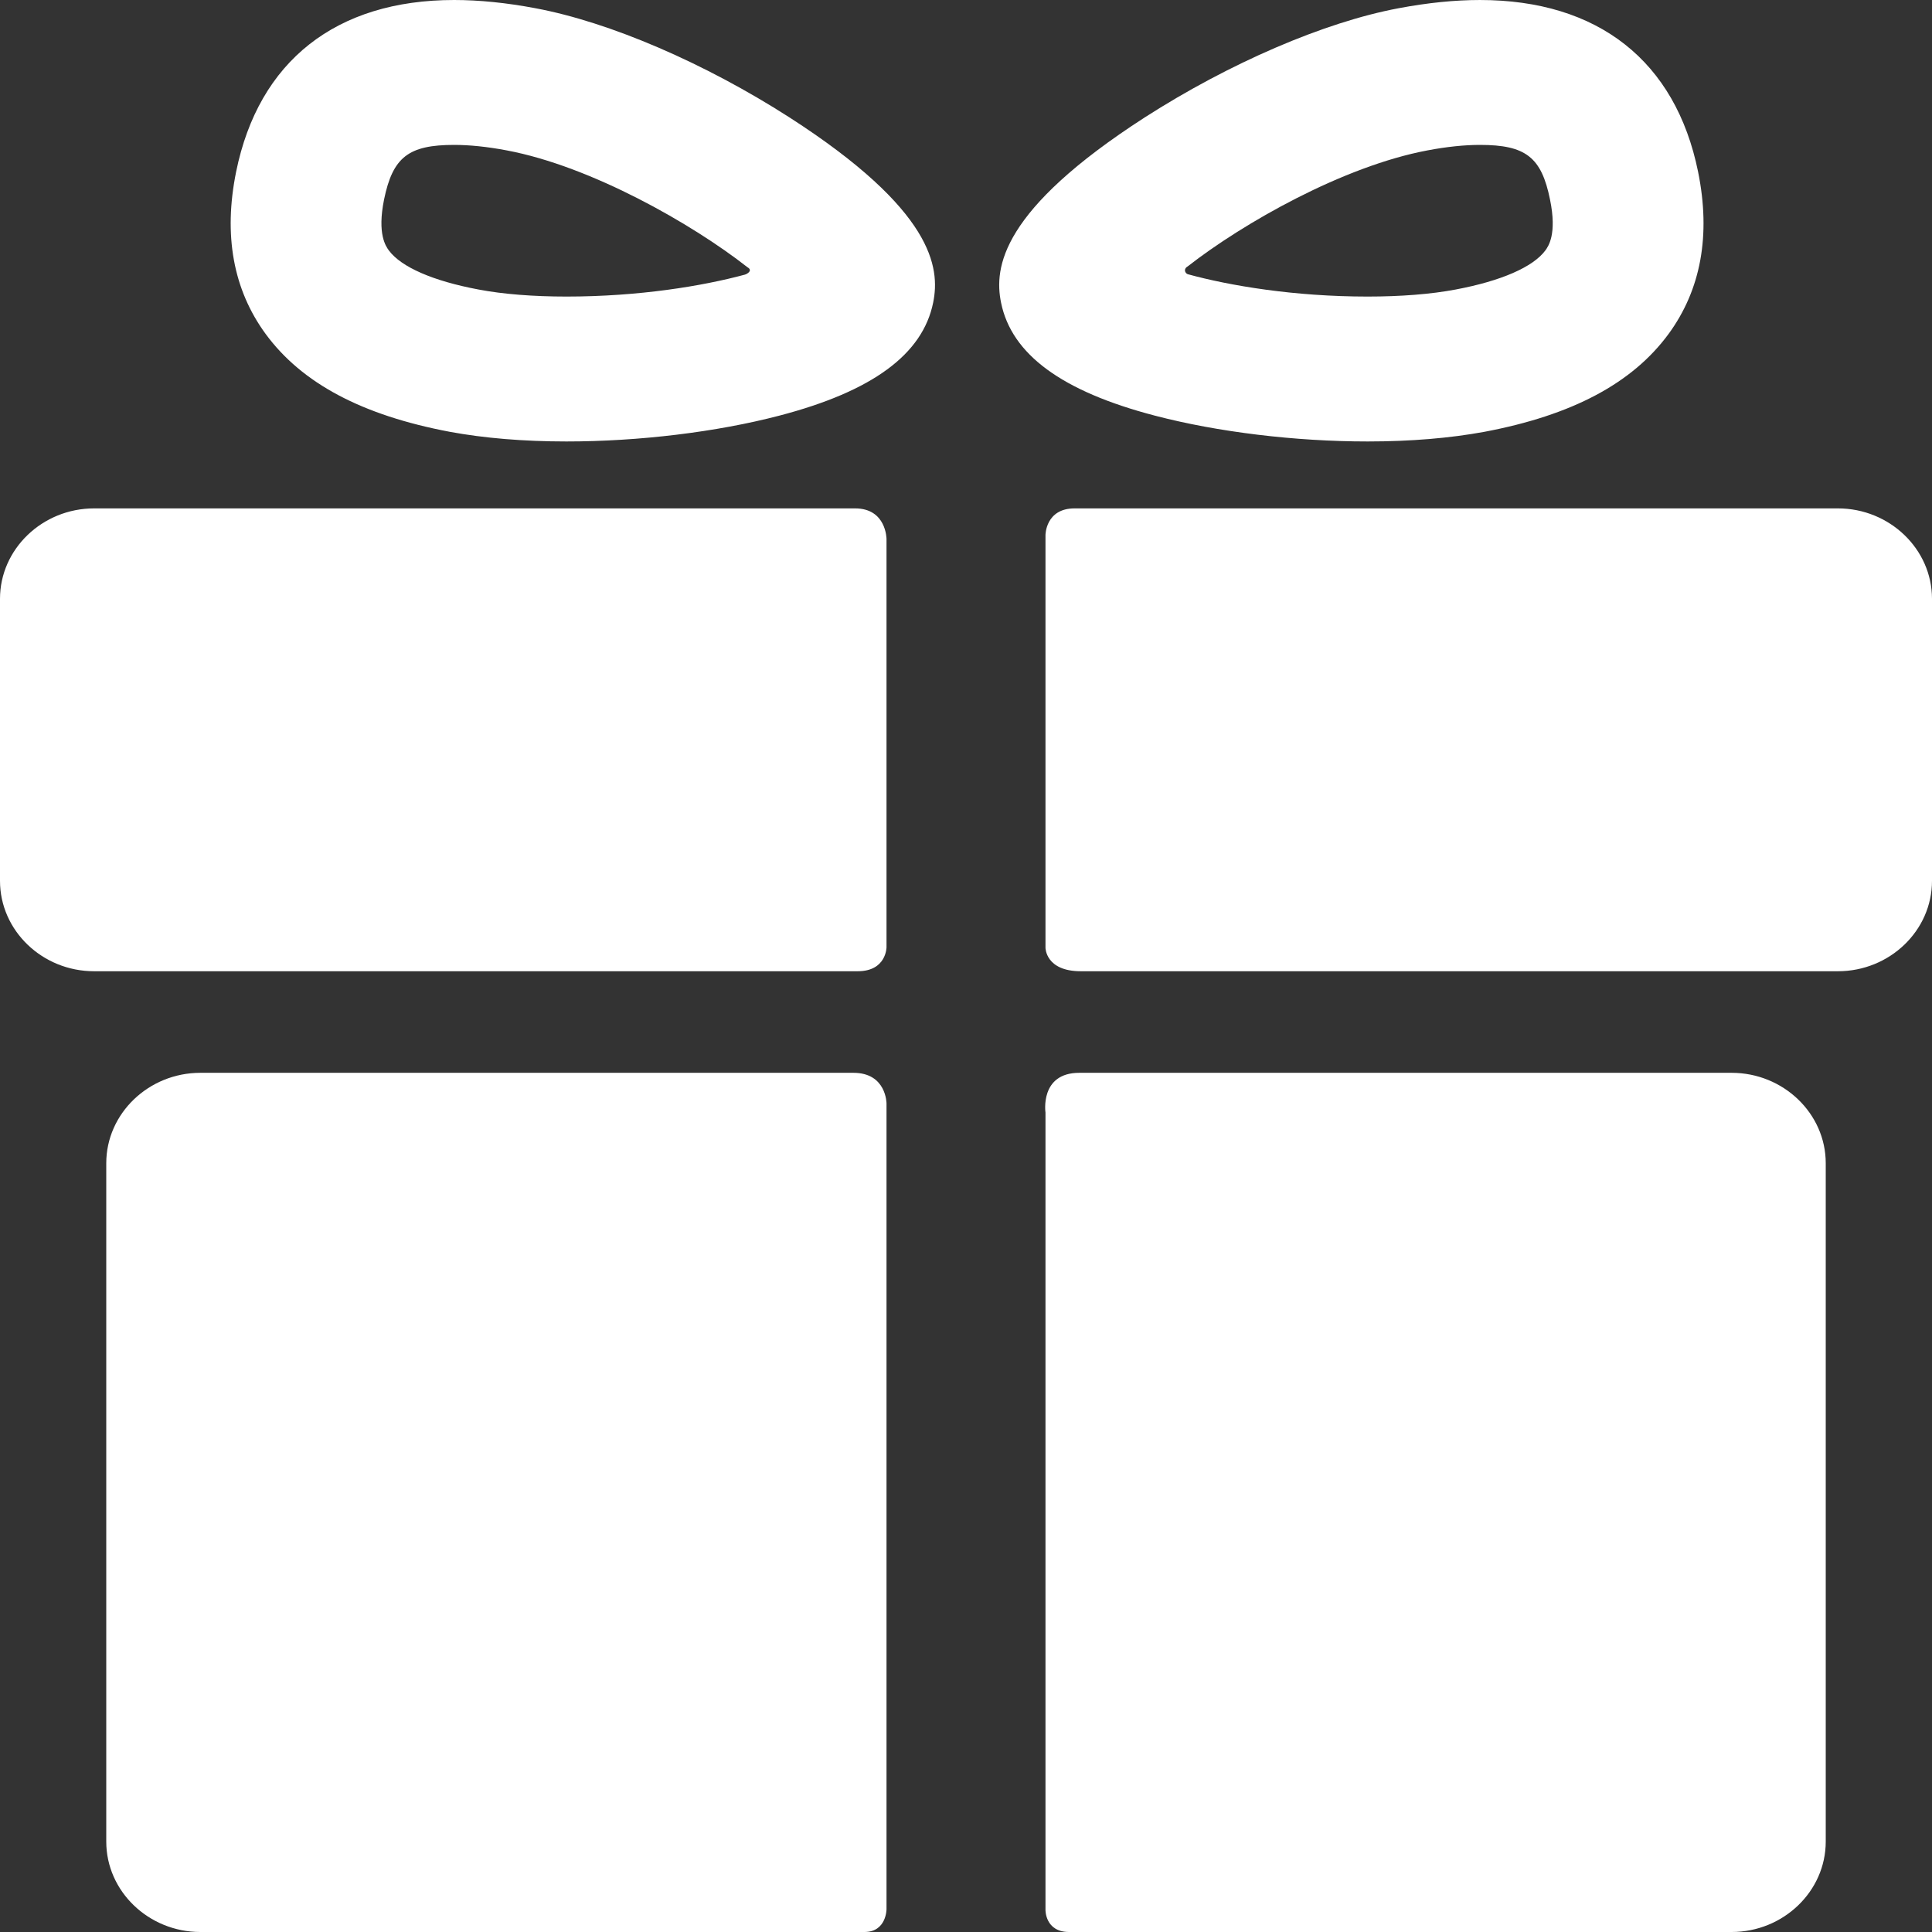
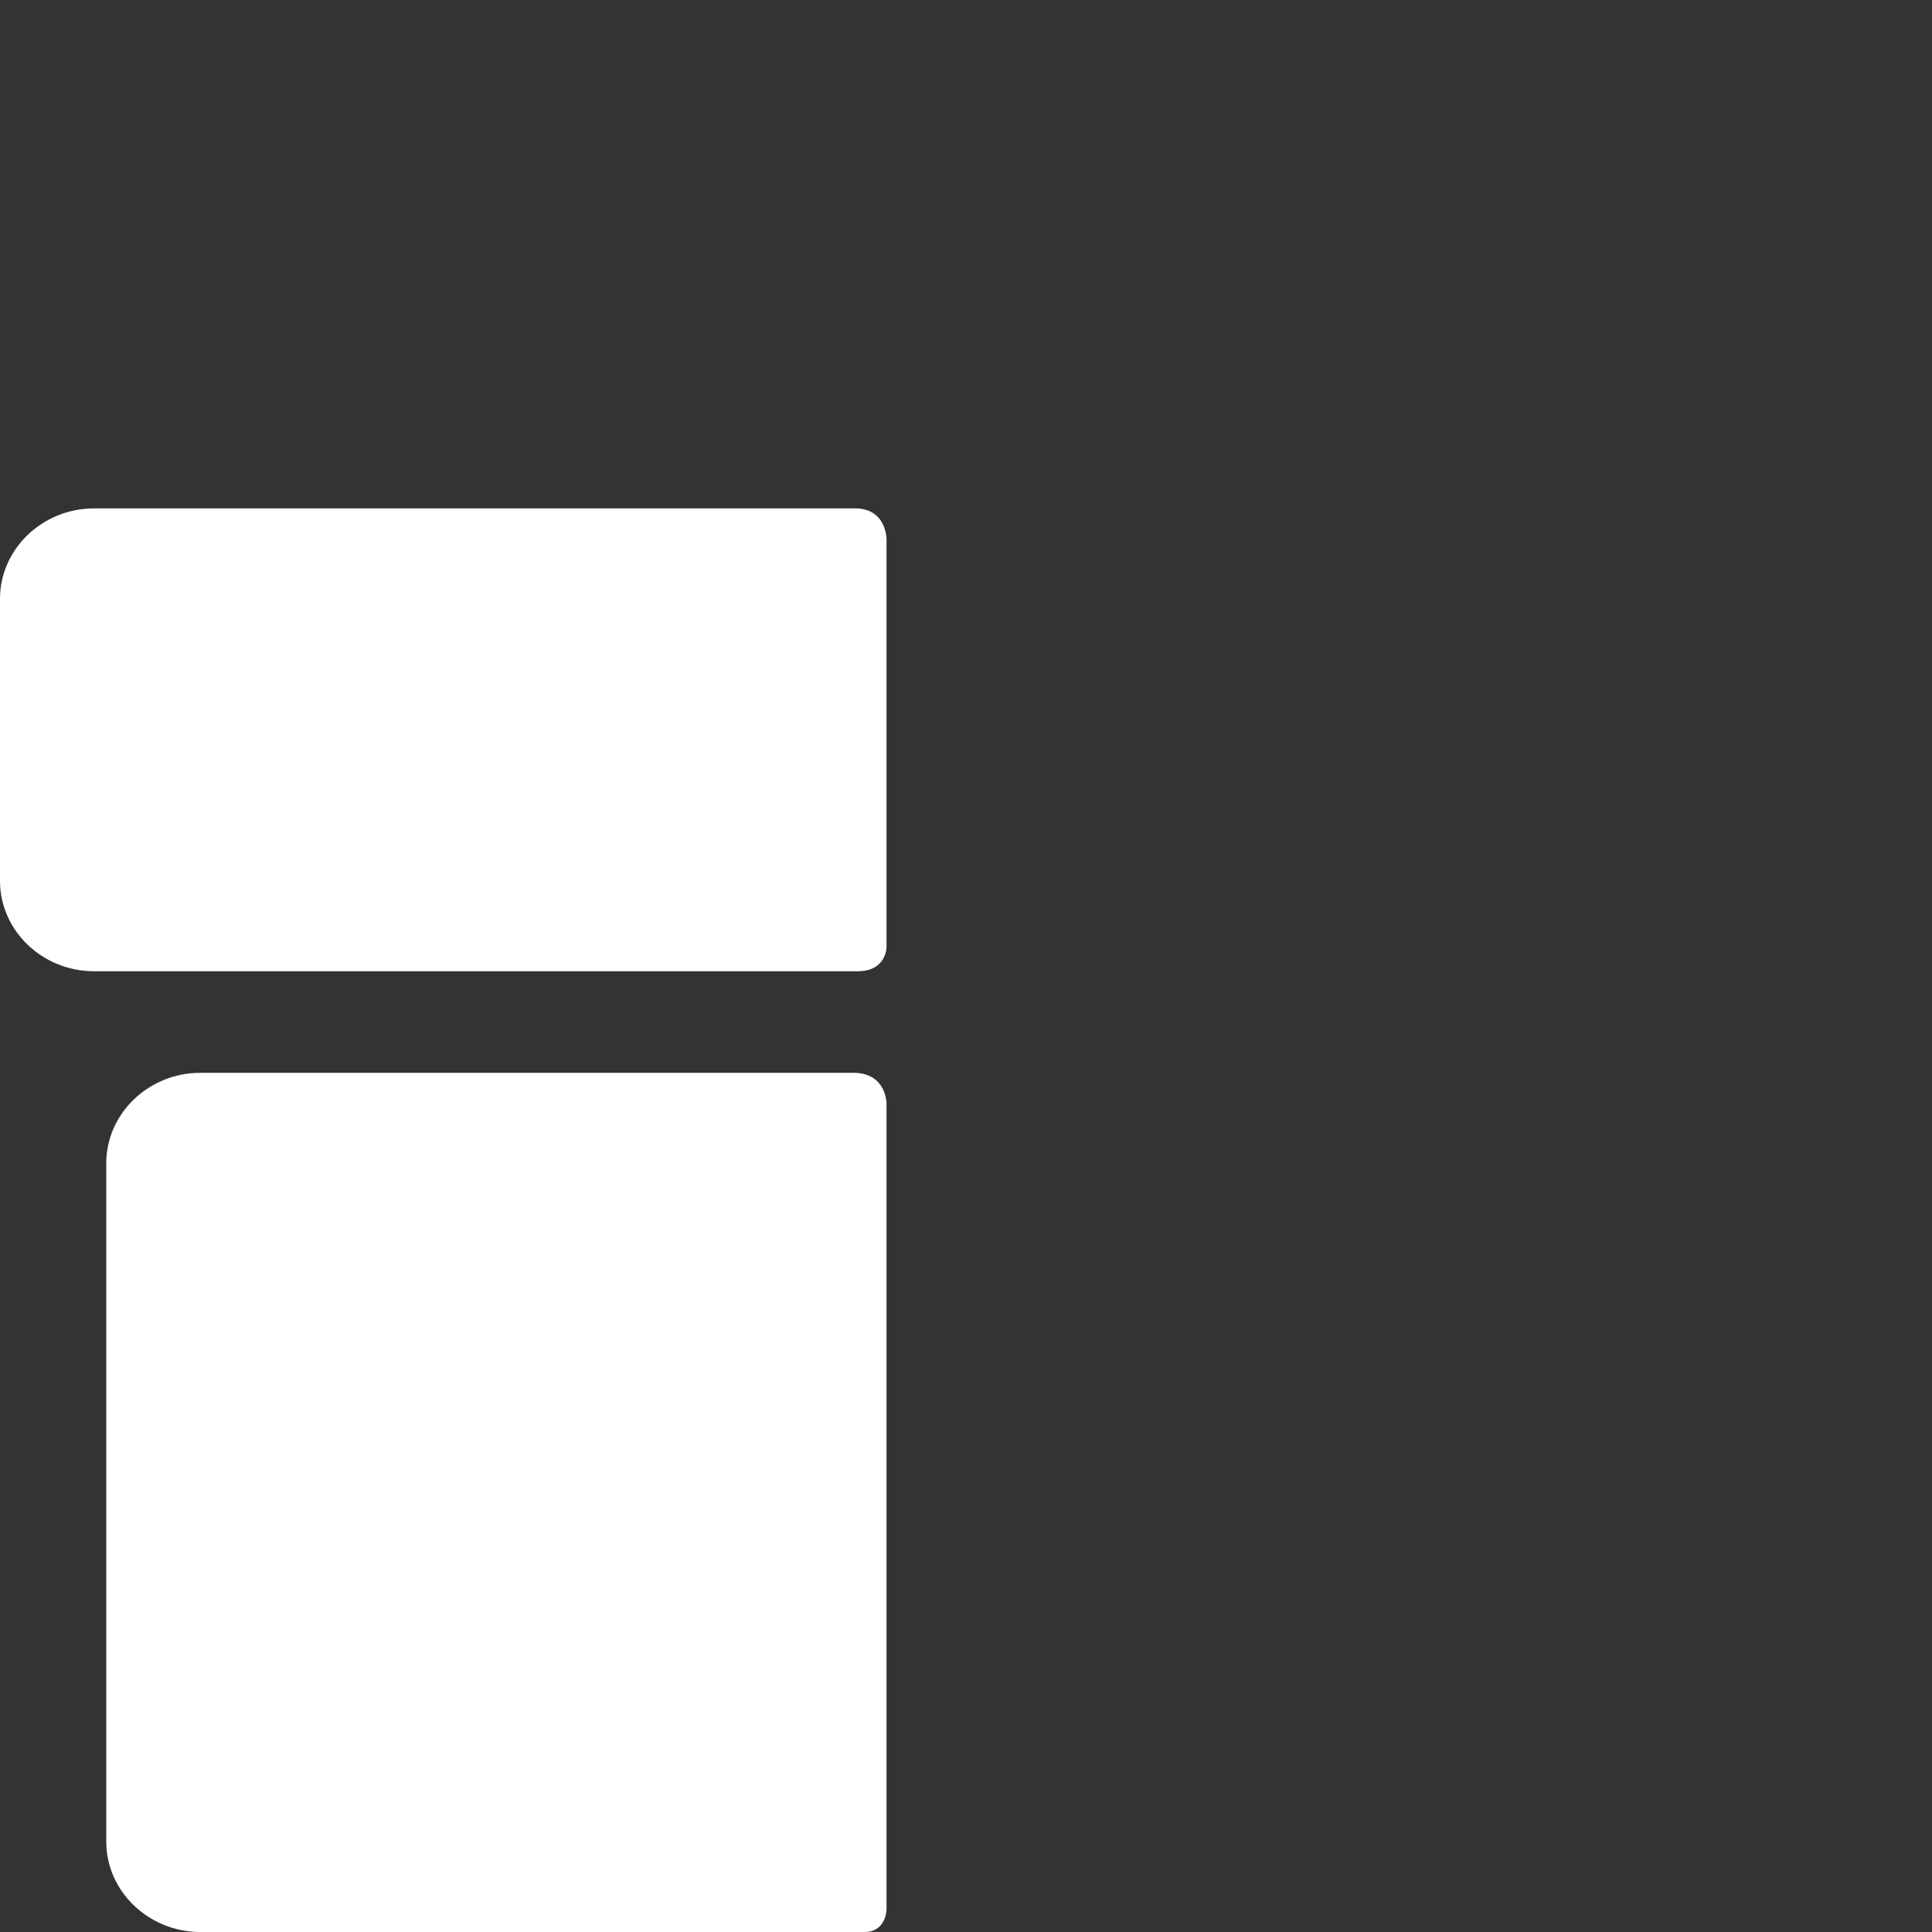
<svg xmlns="http://www.w3.org/2000/svg" width="14" height="14" viewBox="0 0 14 14" fill="none">
  <rect x="0" y="0" width="14" height="14" fill="#333333" stroke="none" />
  <path d="M6.184 7.774C4.984 7.774 1.452 7.774 1.452 7.774C1.077 7.774 0.77 8.069 0.77 8.429V13.345C0.77 13.705 1.077 14 1.452 14C1.452 14 5.058 14 6.264 14C6.424 14 6.424 13.835 6.424 13.835V7.996C6.424 7.996 6.424 7.774 6.184 7.774Z" fill="white" />
-   <path d="M12.548 7.774C12.548 7.774 9.002 7.774 7.821 7.774C7.533 7.774 7.576 8.062 7.576 8.062V13.84C7.576 13.84 7.573 14 7.747 14C8.947 14 12.548 14 12.548 14C12.923 14 13.23 13.705 13.23 13.345V8.429C13.23 8.069 12.923 7.774 12.548 7.774Z" fill="white" />
  <path d="M6.424 3.906C6.424 3.906 6.424 3.684 6.196 3.684C4.829 3.684 0.682 3.684 0.682 3.684C0.307 3.684 0 3.979 0 4.339V6.383C0 6.744 0.307 7.038 0.682 7.038C0.682 7.038 4.847 7.038 6.215 7.038C6.424 7.038 6.424 6.864 6.424 6.864V3.906Z" fill="white" />
-   <path d="M13.318 3.684C13.318 3.684 9.169 3.684 7.787 3.684C7.576 3.684 7.576 3.877 7.576 3.877V6.868C7.576 6.868 7.576 7.038 7.832 7.038C9.203 7.038 13.318 7.038 13.318 7.038C13.693 7.038 14 6.744 14 6.383V4.339C14 3.979 13.693 3.684 13.318 3.684Z" fill="white" />
-   <path d="M4.105 3.199C3.793 3.199 3.508 3.175 3.259 3.129C2.624 3.009 2.188 2.778 1.925 2.42C1.69 2.099 1.618 1.704 1.711 1.245C1.874 0.442 2.436 0 3.291 0C3.472 0 3.671 0.02 3.882 0.06C4.42 0.161 5.107 0.457 5.721 0.851C6.762 1.521 6.814 1.938 6.762 2.193C6.686 2.568 6.321 2.836 5.647 3.012C5.192 3.131 4.63 3.199 4.105 3.199ZM3.291 1.05C2.96 1.05 2.846 1.139 2.783 1.446C2.732 1.698 2.797 1.786 2.818 1.815C2.907 1.935 3.137 2.036 3.468 2.098C3.646 2.132 3.867 2.149 4.105 2.149C4.629 2.149 5.091 2.073 5.398 1.99C5.42 1.983 5.455 1.958 5.417 1.937C5.017 1.623 4.284 1.205 3.673 1.09C3.531 1.063 3.402 1.05 3.291 1.05Z" fill="white" />
-   <path d="M9.911 3.199C9.911 3.199 9.911 3.199 9.91 3.199C9.386 3.199 8.824 3.131 8.369 3.012C7.695 2.836 7.33 2.568 7.254 2.193C7.202 1.938 7.254 1.522 8.295 0.851C8.909 0.457 9.596 0.161 10.133 0.06C10.345 0.02 10.543 4.77207e-05 10.724 4.77207e-05C11.58 4.77207e-05 12.142 0.442 12.305 1.245C12.398 1.704 12.326 2.099 12.091 2.42C11.828 2.778 11.392 3.009 10.757 3.129C10.507 3.175 10.223 3.199 9.911 3.199ZM8.607 1.93C8.572 1.95 8.589 1.981 8.607 1.987C8.913 2.071 9.38 2.149 9.91 2.149C10.149 2.149 10.369 2.132 10.548 2.098C10.878 2.036 11.109 1.935 11.198 1.815C11.219 1.786 11.284 1.698 11.232 1.446C11.17 1.139 11.056 1.05 10.724 1.05C10.614 1.05 10.485 1.063 10.343 1.09C9.732 1.205 9.008 1.617 8.607 1.93Z" fill="white" />
</svg>